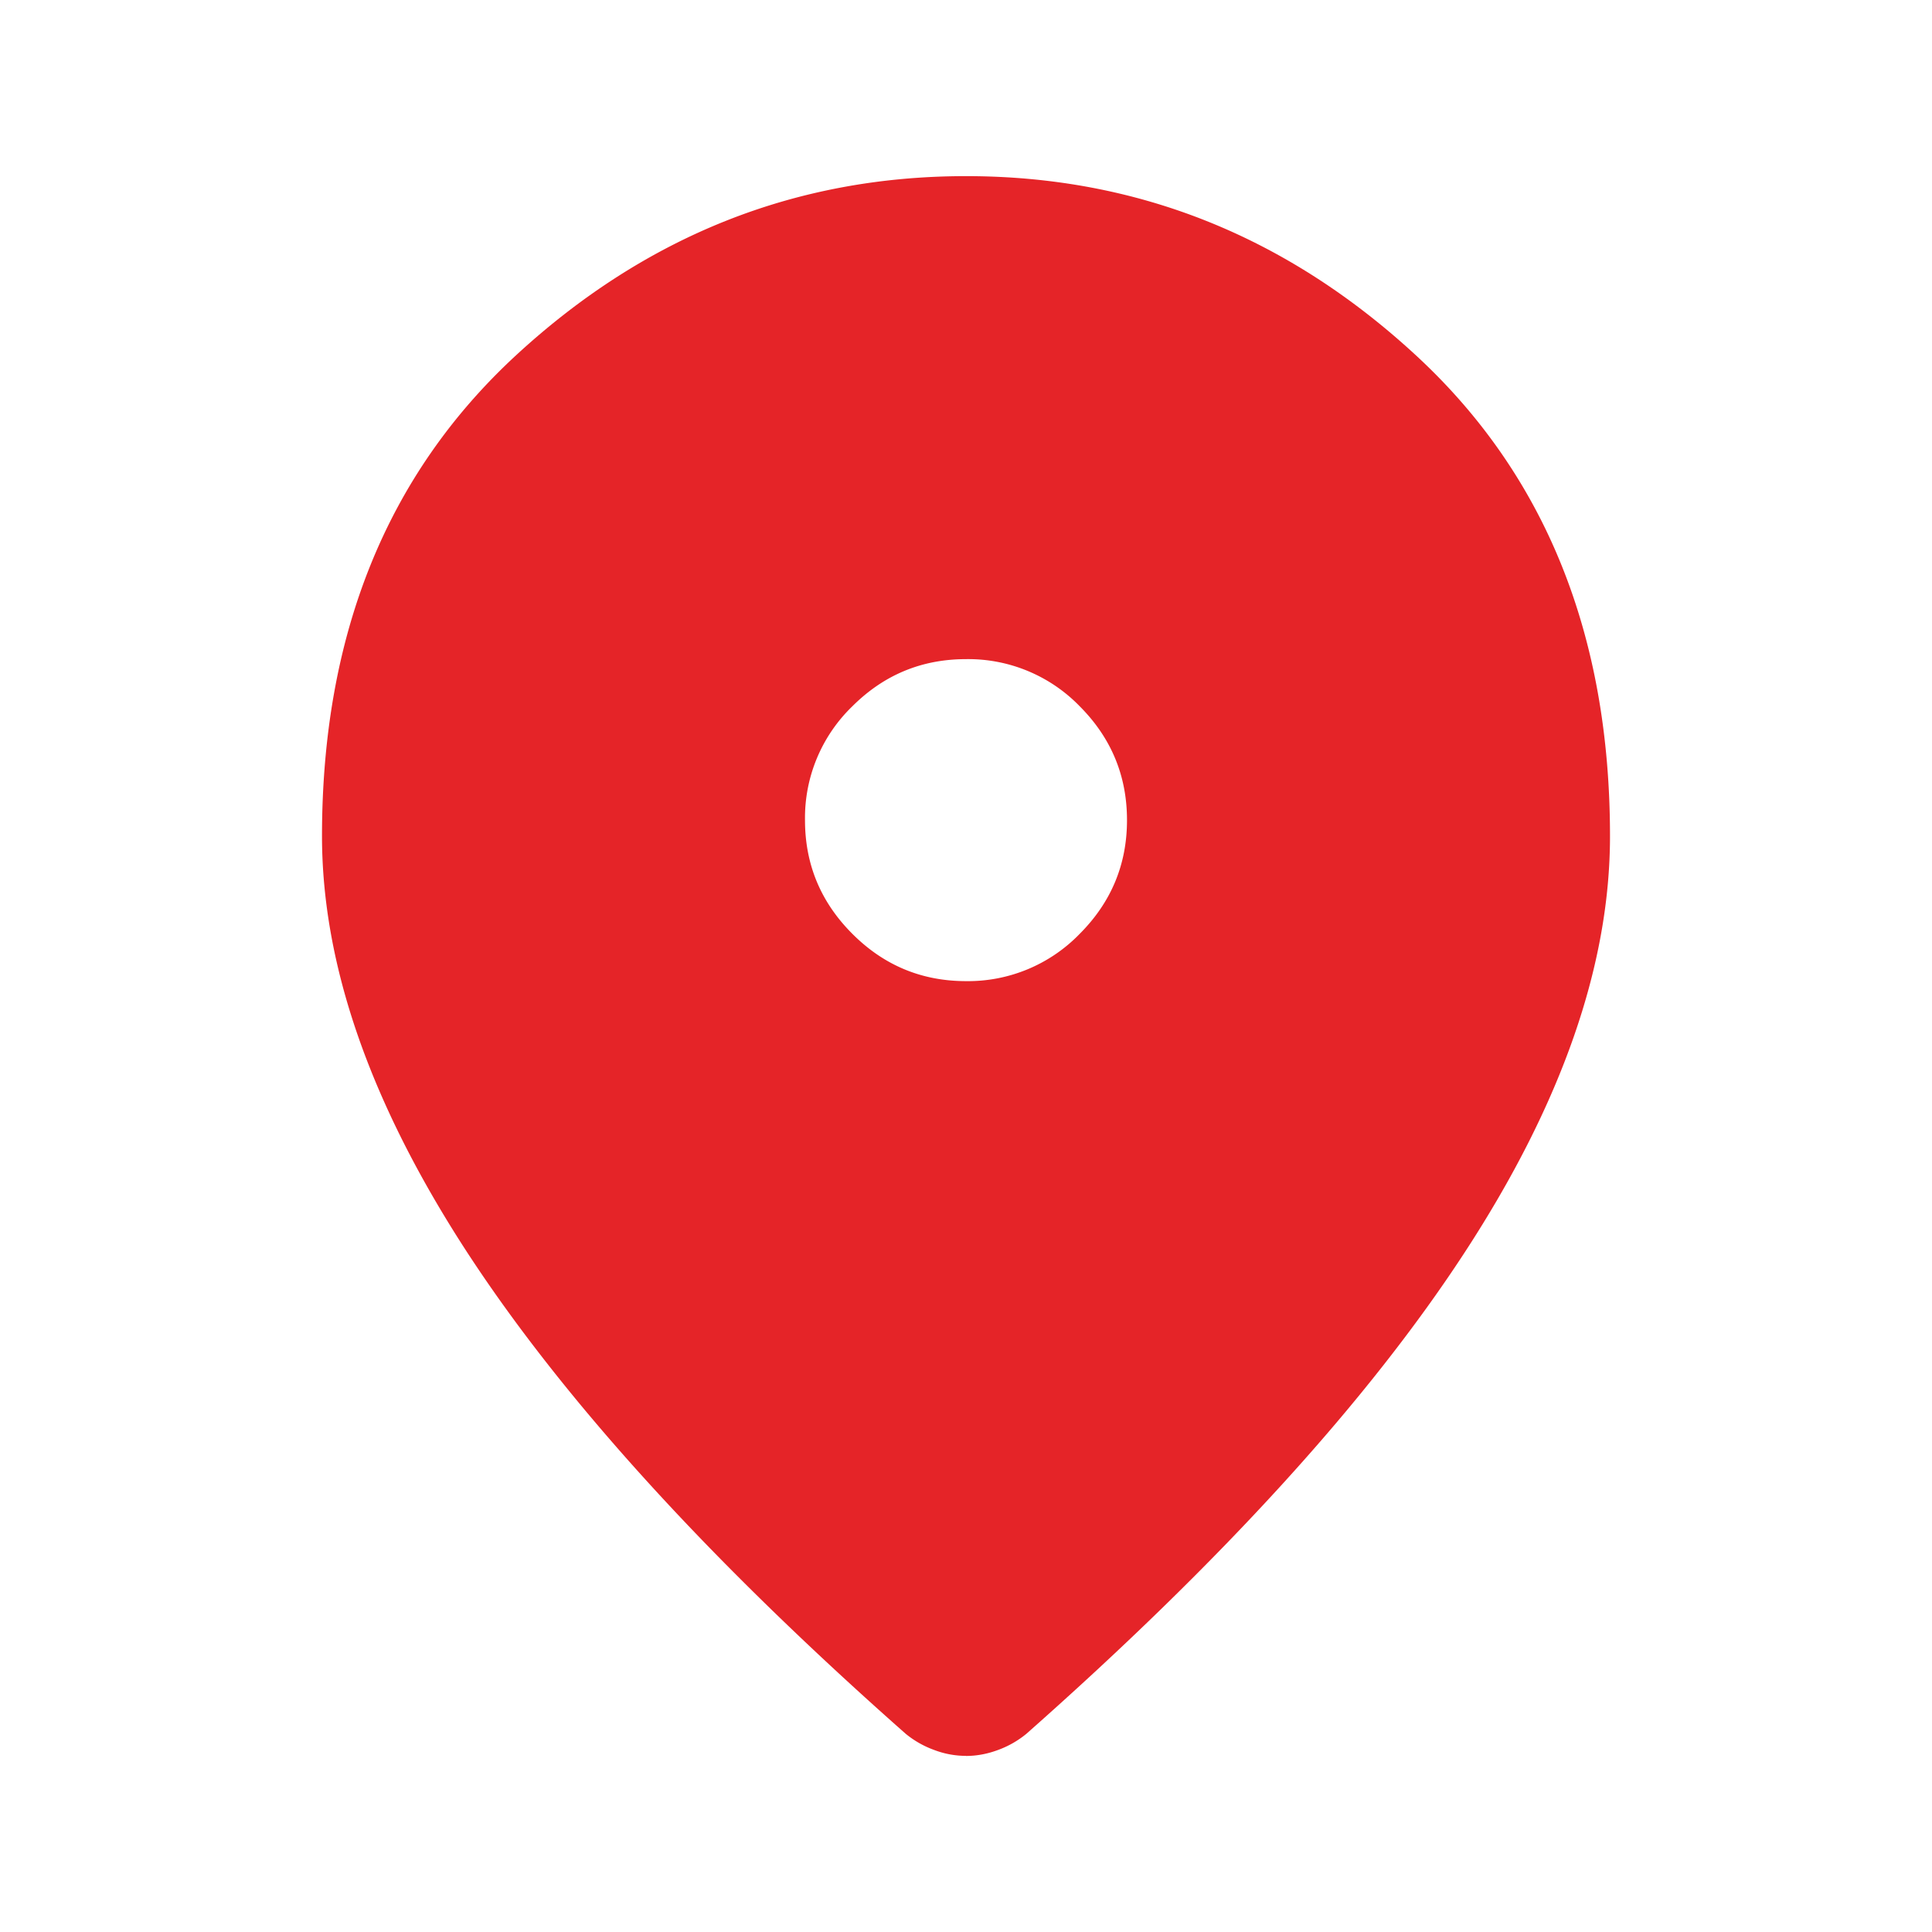
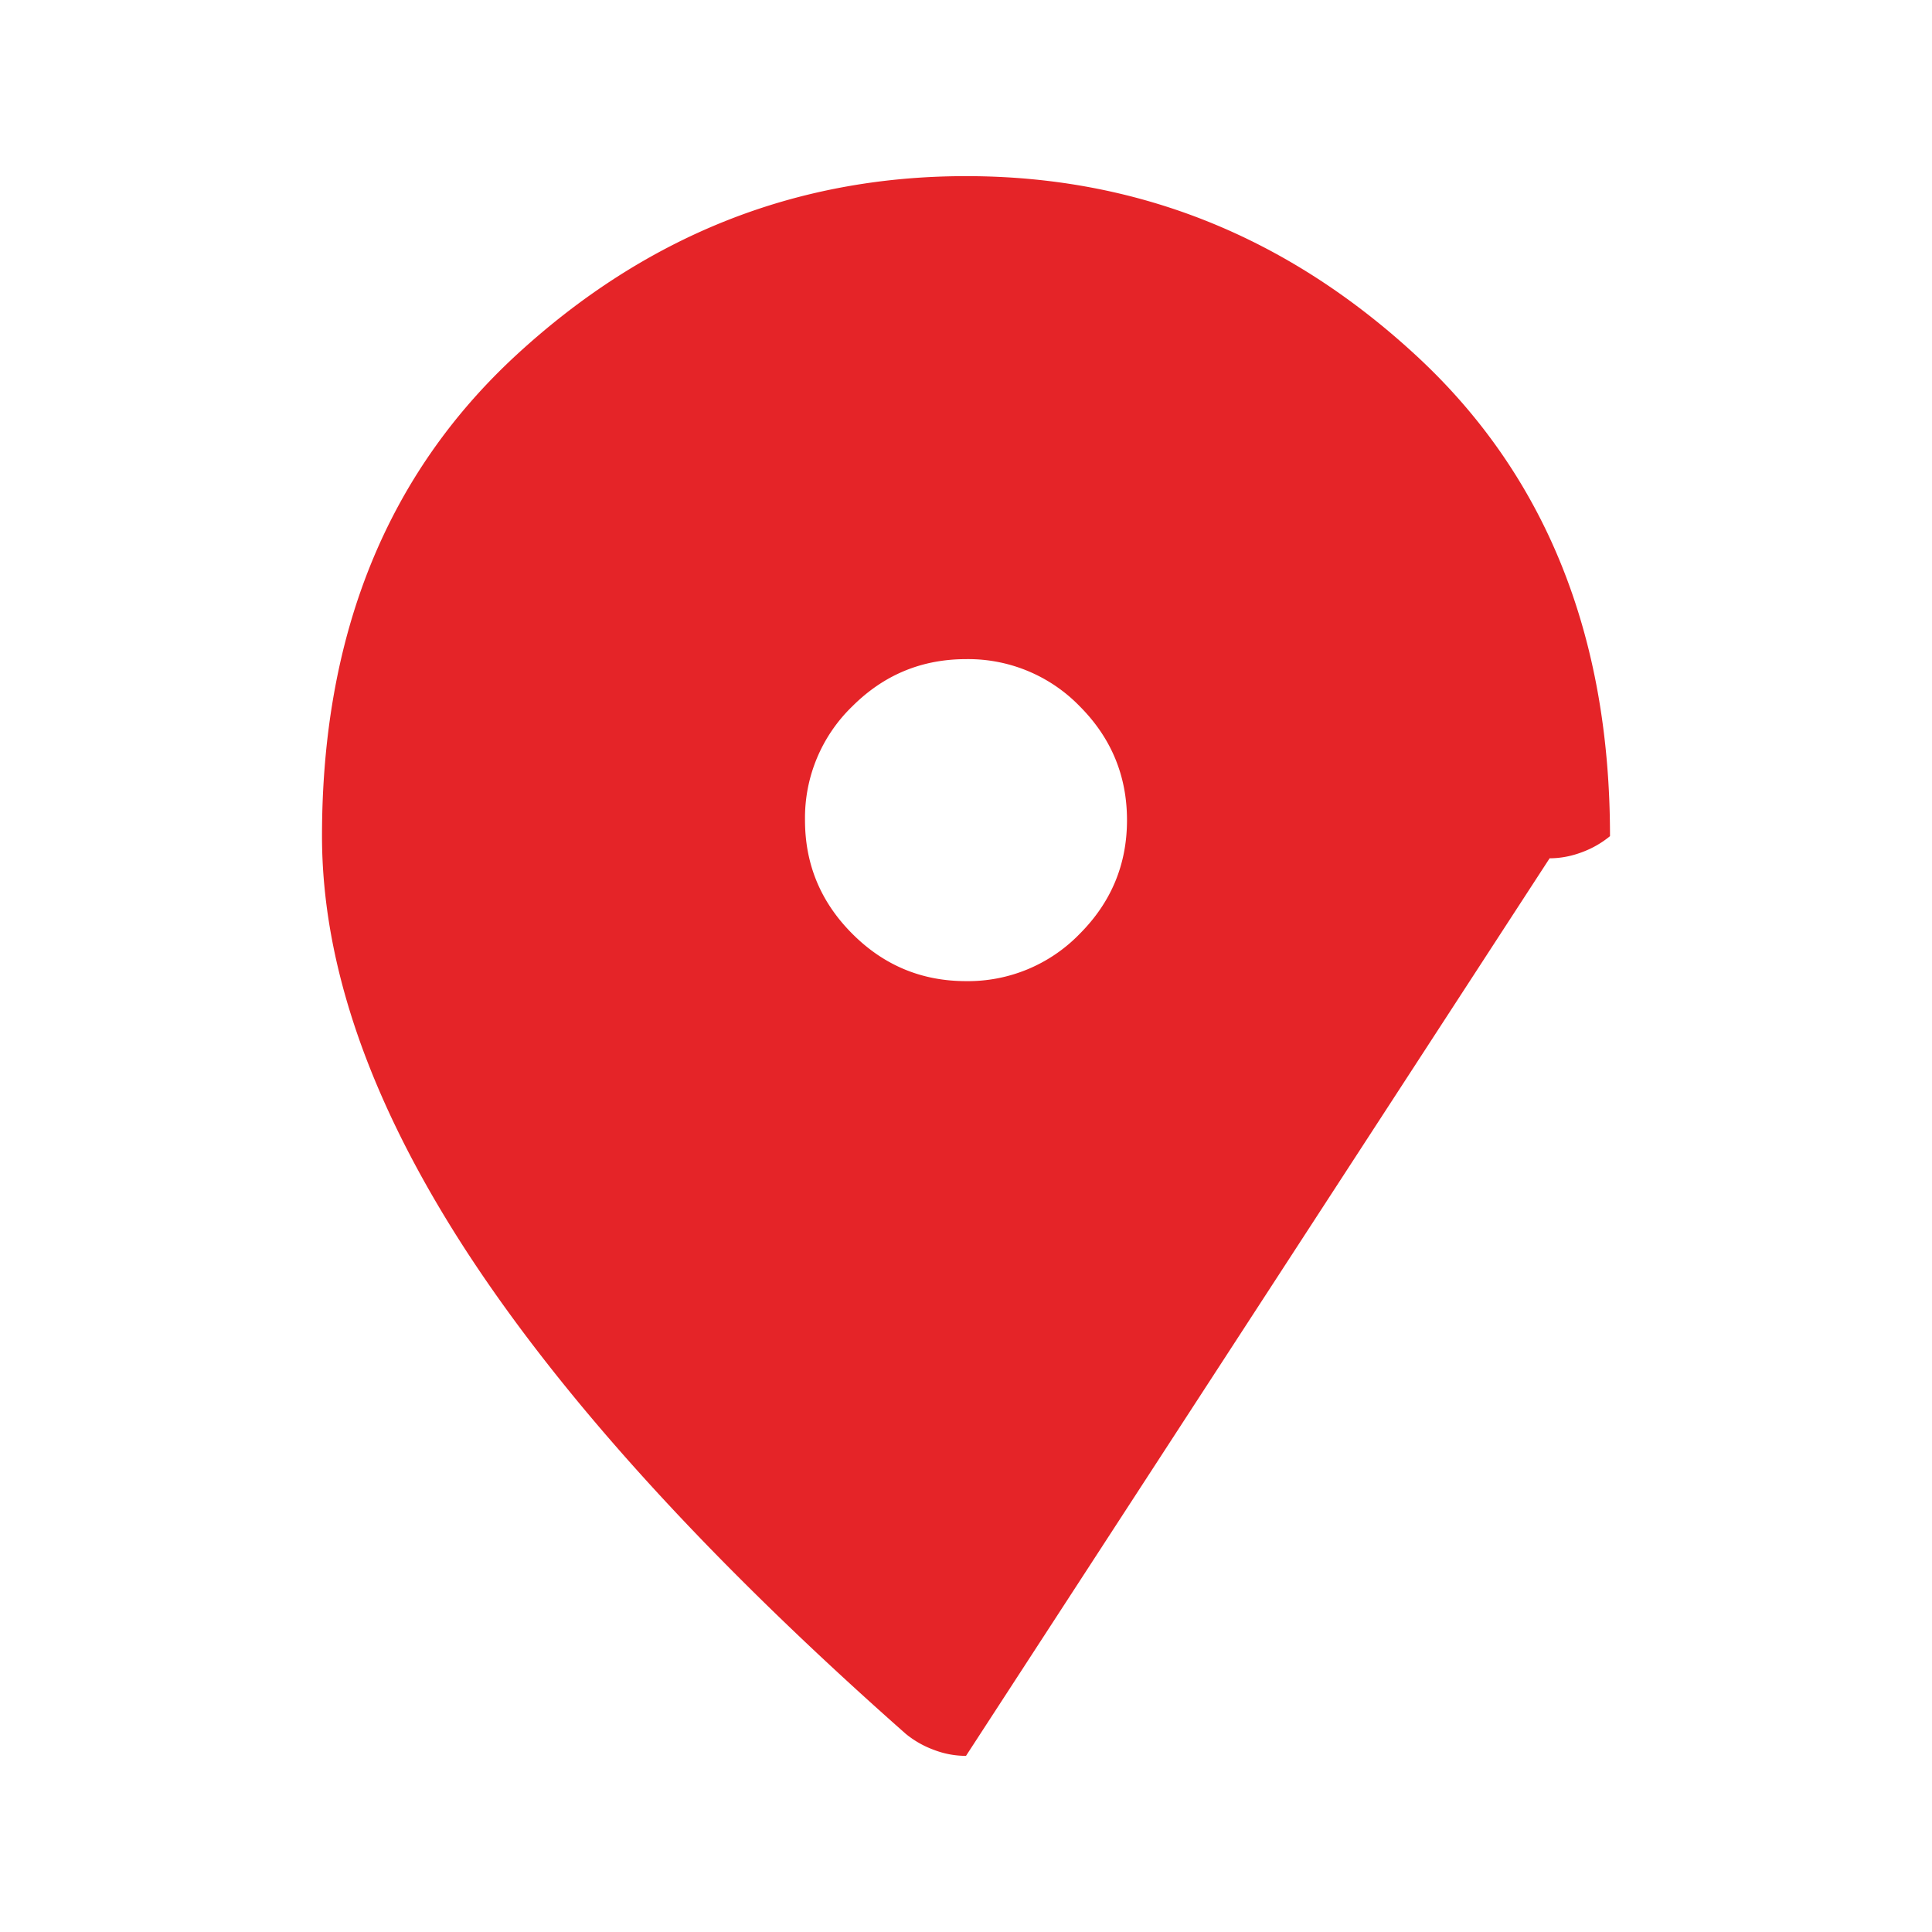
<svg xmlns="http://www.w3.org/2000/svg" viewBox="0 0 24 24" fill="#e52428">
-   <path d="M12 12.188a1.93 1.93 0 0 0 1.413-.588c.391-.392.587-.862.587-1.412 0-.55-.196-1.022-.587-1.414A1.928 1.928 0 0 0 12 8.188c-.55 0-1.02.195-1.412.586A1.927 1.927 0 0 0 10 10.188c0 .55.196 1.02.588 1.412.391.392.862.588 1.412.588Zm0 9.624a1.11 1.11 0 0 1-.4-.075 1.199 1.199 0 0 1-.35-.2C8.817 19.388 7 17.393 5.8 15.552 4.6 13.708 4 11.987 4 10.386c0-2.5.804-4.491 2.413-5.975C8.021 2.93 9.883 2.188 12 2.188c2.117 0 3.979.741 5.587 2.224C19.196 5.896 20 7.888 20 10.387c0 1.6-.6 3.322-1.8 5.163-1.2 1.842-3.017 3.837-5.45 5.988a1.2 1.2 0 0 1-.35.2c-.133.05-.267.075-.4.075Z" />
+   <path d="M12 12.188a1.93 1.93 0 0 0 1.413-.588c.391-.392.587-.862.587-1.412 0-.55-.196-1.022-.587-1.414A1.928 1.928 0 0 0 12 8.188c-.55 0-1.02.195-1.412.586A1.927 1.927 0 0 0 10 10.188c0 .55.196 1.02.588 1.412.391.392.862.588 1.412.588Zm0 9.624a1.11 1.11 0 0 1-.4-.075 1.199 1.199 0 0 1-.35-.2C8.817 19.388 7 17.393 5.8 15.552 4.6 13.708 4 11.987 4 10.386c0-2.5.804-4.491 2.413-5.975C8.021 2.93 9.883 2.188 12 2.188c2.117 0 3.979.741 5.587 2.224C19.196 5.896 20 7.888 20 10.387a1.2 1.2 0 0 1-.35.2c-.133.05-.267.075-.4.075Z" />
</svg>